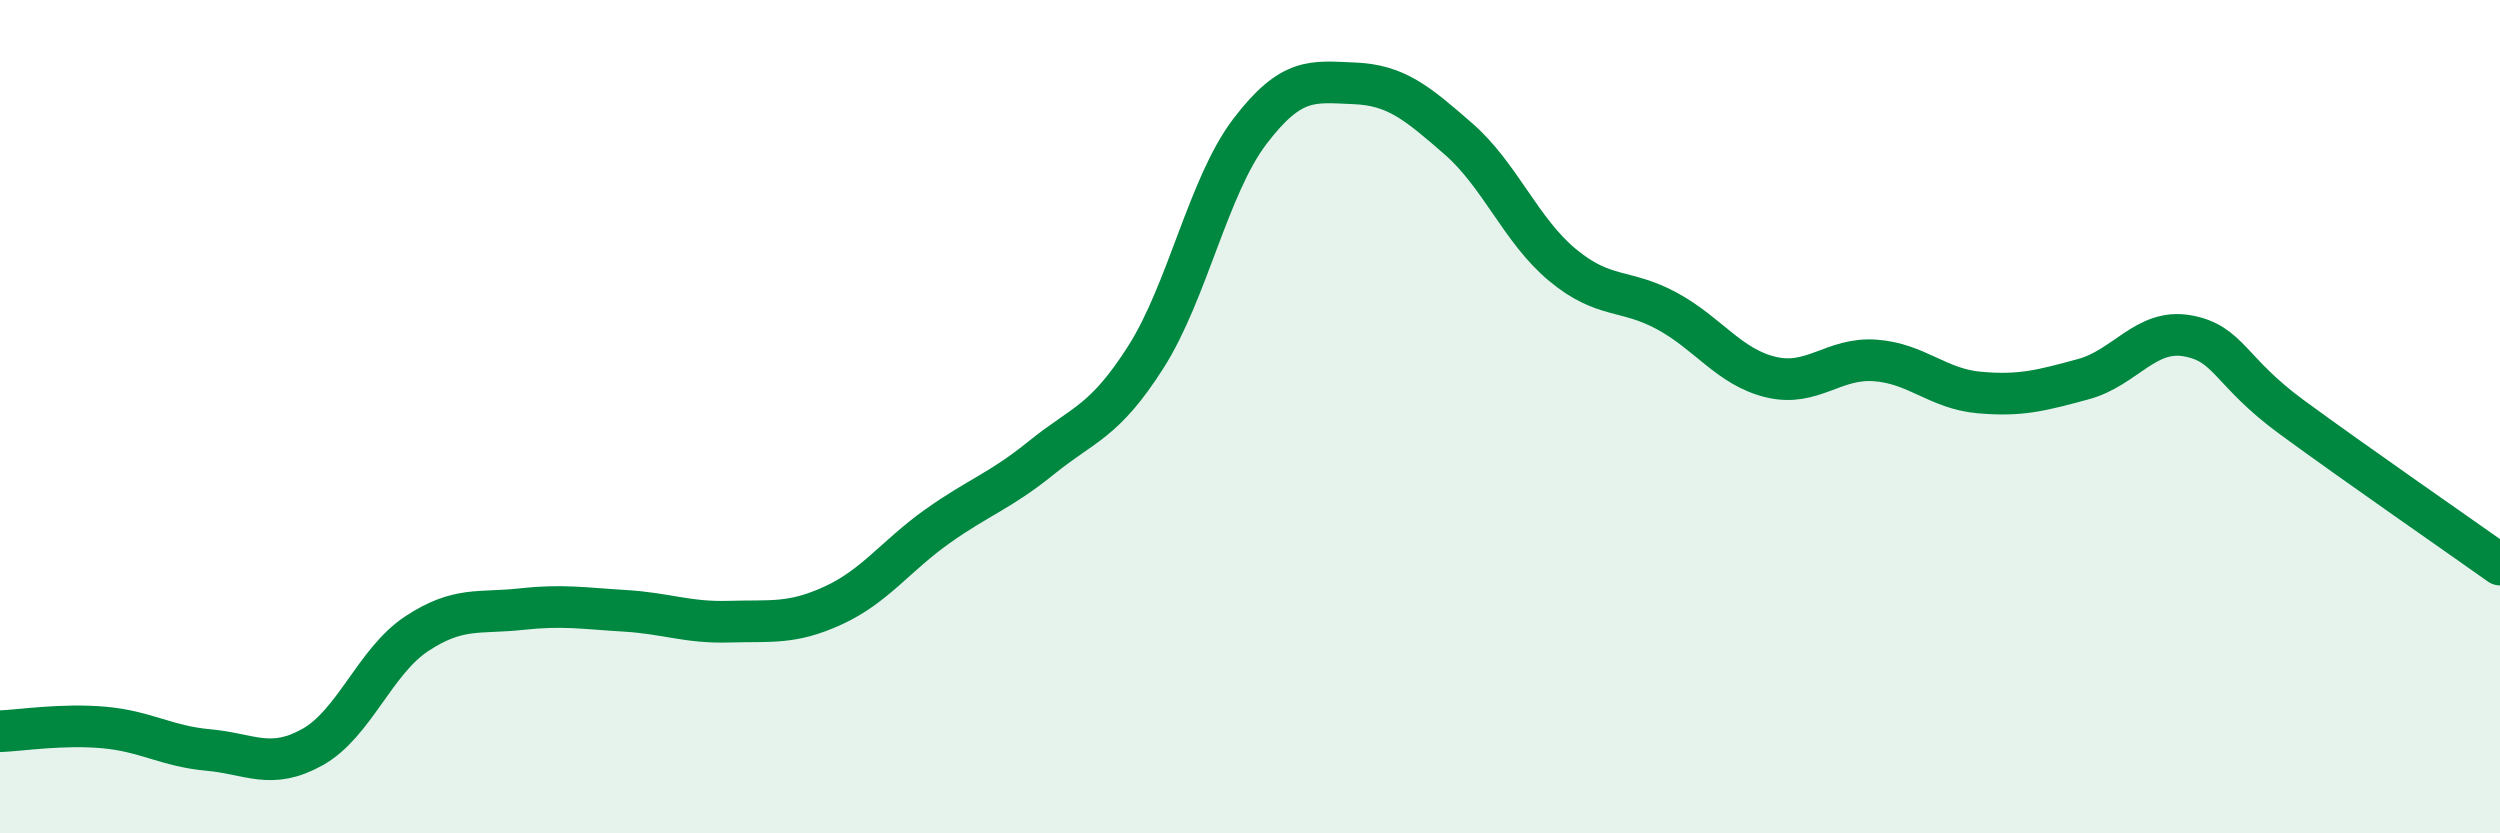
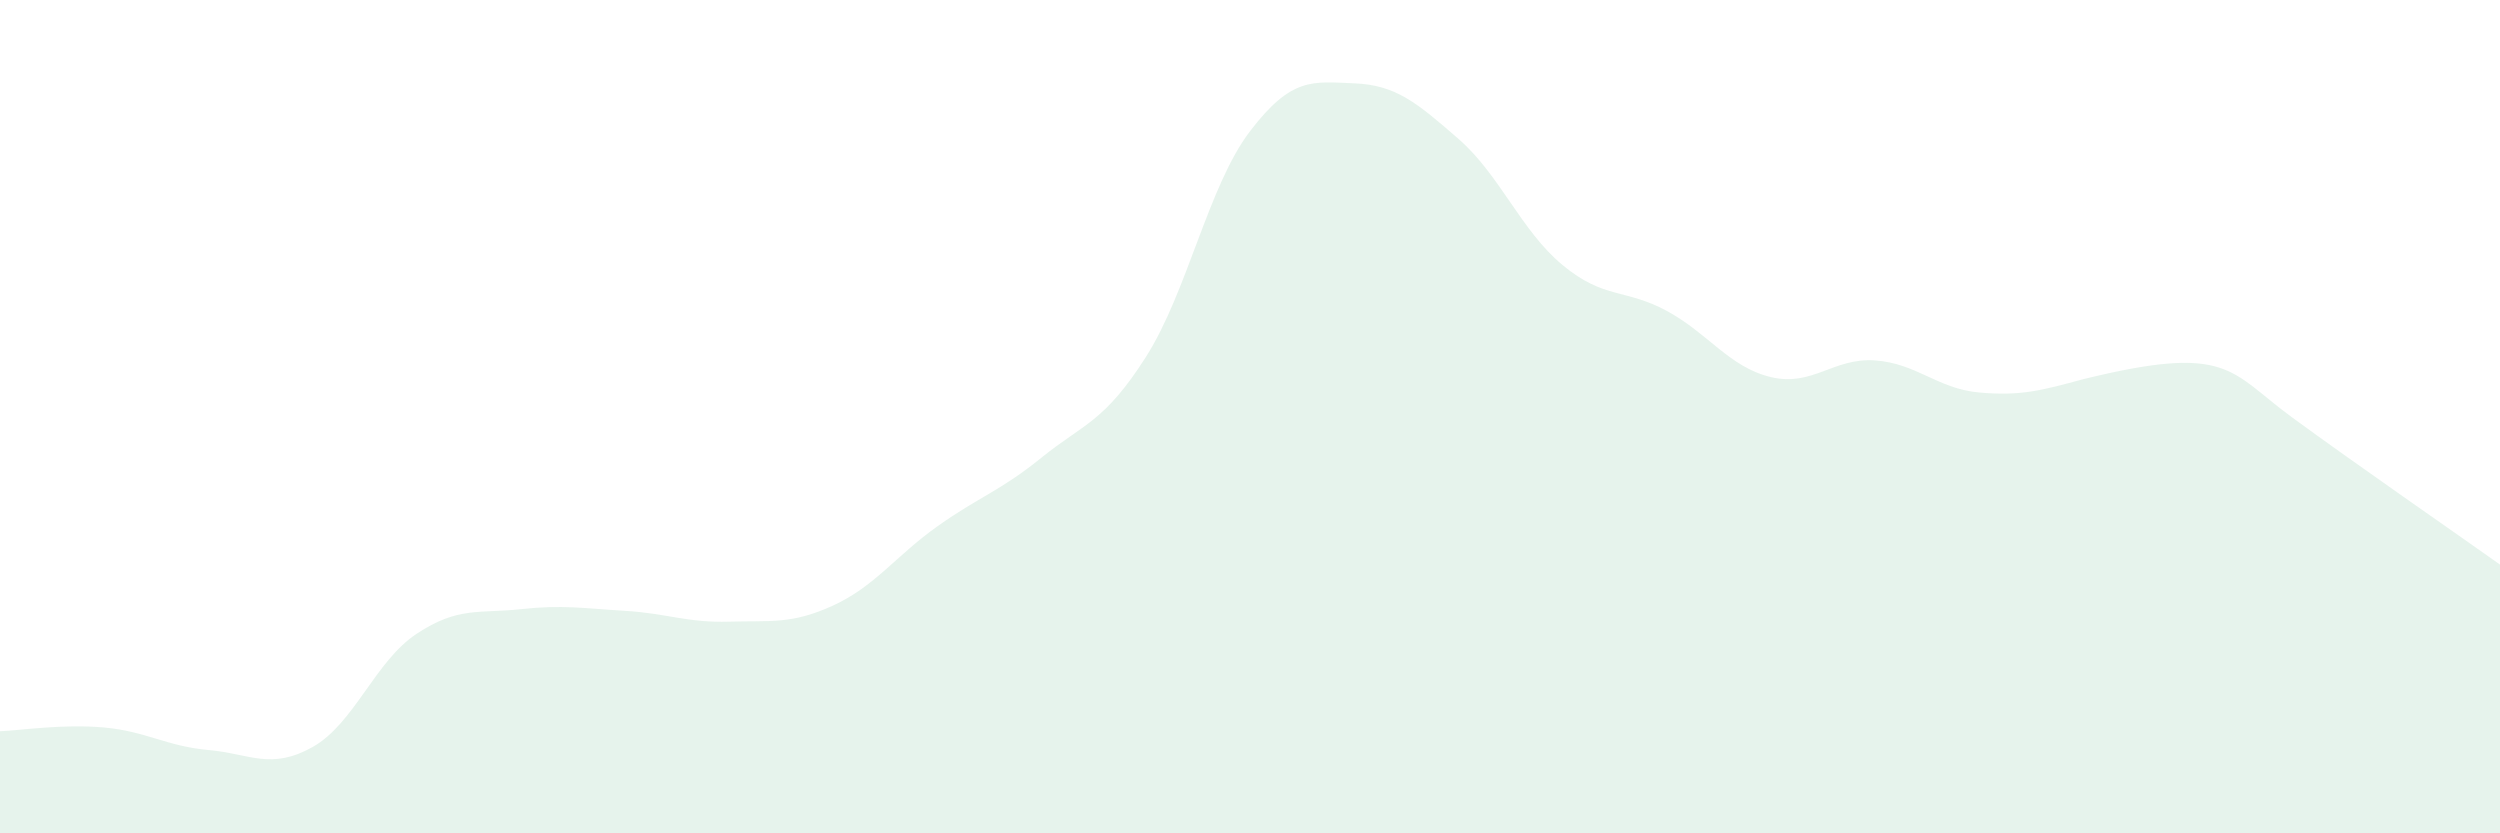
<svg xmlns="http://www.w3.org/2000/svg" width="60" height="20" viewBox="0 0 60 20">
-   <path d="M 0,17.55 C 0.5,17.53 1.5,17.37 2.5,17.46 C 3.5,17.55 4,17.91 5,18 C 6,18.09 6.5,18.49 7.5,17.93 C 8.5,17.37 9,15.87 10,15.21 C 11,14.55 11.5,14.73 12.5,14.62 C 13.5,14.51 14,14.6 15,14.66 C 16,14.72 16.5,14.95 17.5,14.92 C 18.5,14.89 19,14.99 20,14.53 C 21,14.07 21.5,13.34 22.5,12.63 C 23.5,11.92 24,11.79 25,10.98 C 26,10.17 26.5,10.14 27.5,8.57 C 28.5,7 29,4.46 30,3.15 C 31,1.84 31.5,1.96 32.5,2 C 33.5,2.04 34,2.46 35,3.33 C 36,4.2 36.5,5.53 37.5,6.36 C 38.5,7.19 39,6.92 40,7.46 C 41,8 41.5,8.81 42.5,9.05 C 43.5,9.29 44,8.58 45,8.65 C 46,8.72 46.5,9.33 47.5,9.42 C 48.5,9.51 49,9.37 50,9.1 C 51,8.83 51.5,7.88 52.5,8.06 C 53.5,8.24 53.5,8.91 55,10.01 C 56.5,11.11 59,12.84 60,13.55L60 20L0 20Z" fill="#008740" opacity="0.1" stroke-linecap="round" stroke-linejoin="round" />
-   <path d="M 0,17.55 C 0.5,17.53 1.5,17.37 2.5,17.46 C 3.5,17.55 4,17.91 5,18 C 6,18.09 6.5,18.49 7.5,17.93 C 8.5,17.37 9,15.87 10,15.21 C 11,14.55 11.5,14.73 12.5,14.62 C 13.5,14.51 14,14.6 15,14.66 C 16,14.72 16.5,14.95 17.5,14.92 C 18.5,14.89 19,14.99 20,14.53 C 21,14.07 21.5,13.34 22.5,12.63 C 23.5,11.92 24,11.79 25,10.98 C 26,10.17 26.5,10.14 27.5,8.57 C 28.5,7 29,4.46 30,3.15 C 31,1.84 31.5,1.96 32.5,2 C 33.5,2.04 34,2.46 35,3.33 C 36,4.2 36.5,5.53 37.5,6.36 C 38.5,7.19 39,6.92 40,7.46 C 41,8 41.5,8.81 42.5,9.05 C 43.5,9.29 44,8.58 45,8.65 C 46,8.72 46.5,9.33 47.5,9.42 C 48.5,9.51 49,9.37 50,9.1 C 51,8.83 51.5,7.88 52.5,8.06 C 53.5,8.24 53.5,8.91 55,10.01 C 56.5,11.11 59,12.84 60,13.55" stroke="#008740" stroke-width="1" fill="none" stroke-linecap="round" stroke-linejoin="round" />
+   <path d="M 0,17.55 C 0.5,17.53 1.5,17.37 2.5,17.46 C 3.5,17.55 4,17.91 5,18 C 6,18.09 6.5,18.49 7.5,17.93 C 8.5,17.37 9,15.87 10,15.21 C 11,14.55 11.5,14.73 12.5,14.62 C 13.5,14.51 14,14.6 15,14.66 C 16,14.72 16.5,14.95 17.5,14.92 C 18.5,14.89 19,14.99 20,14.53 C 21,14.07 21.5,13.34 22.5,12.63 C 23.5,11.92 24,11.79 25,10.98 C 26,10.17 26.5,10.14 27.5,8.57 C 28.5,7 29,4.46 30,3.15 C 31,1.84 31.5,1.96 32.5,2 C 33.5,2.04 34,2.46 35,3.33 C 36,4.2 36.5,5.53 37.5,6.36 C 38.5,7.19 39,6.92 40,7.46 C 41,8 41.5,8.81 42.5,9.05 C 43.5,9.29 44,8.58 45,8.65 C 46,8.72 46.5,9.33 47.5,9.42 C 48.5,9.51 49,9.37 50,9.1 C 53.5,8.24 53.5,8.91 55,10.01 C 56.5,11.11 59,12.84 60,13.55L60 20L0 20Z" fill="#008740" opacity="0.1" stroke-linecap="round" stroke-linejoin="round" />
</svg>